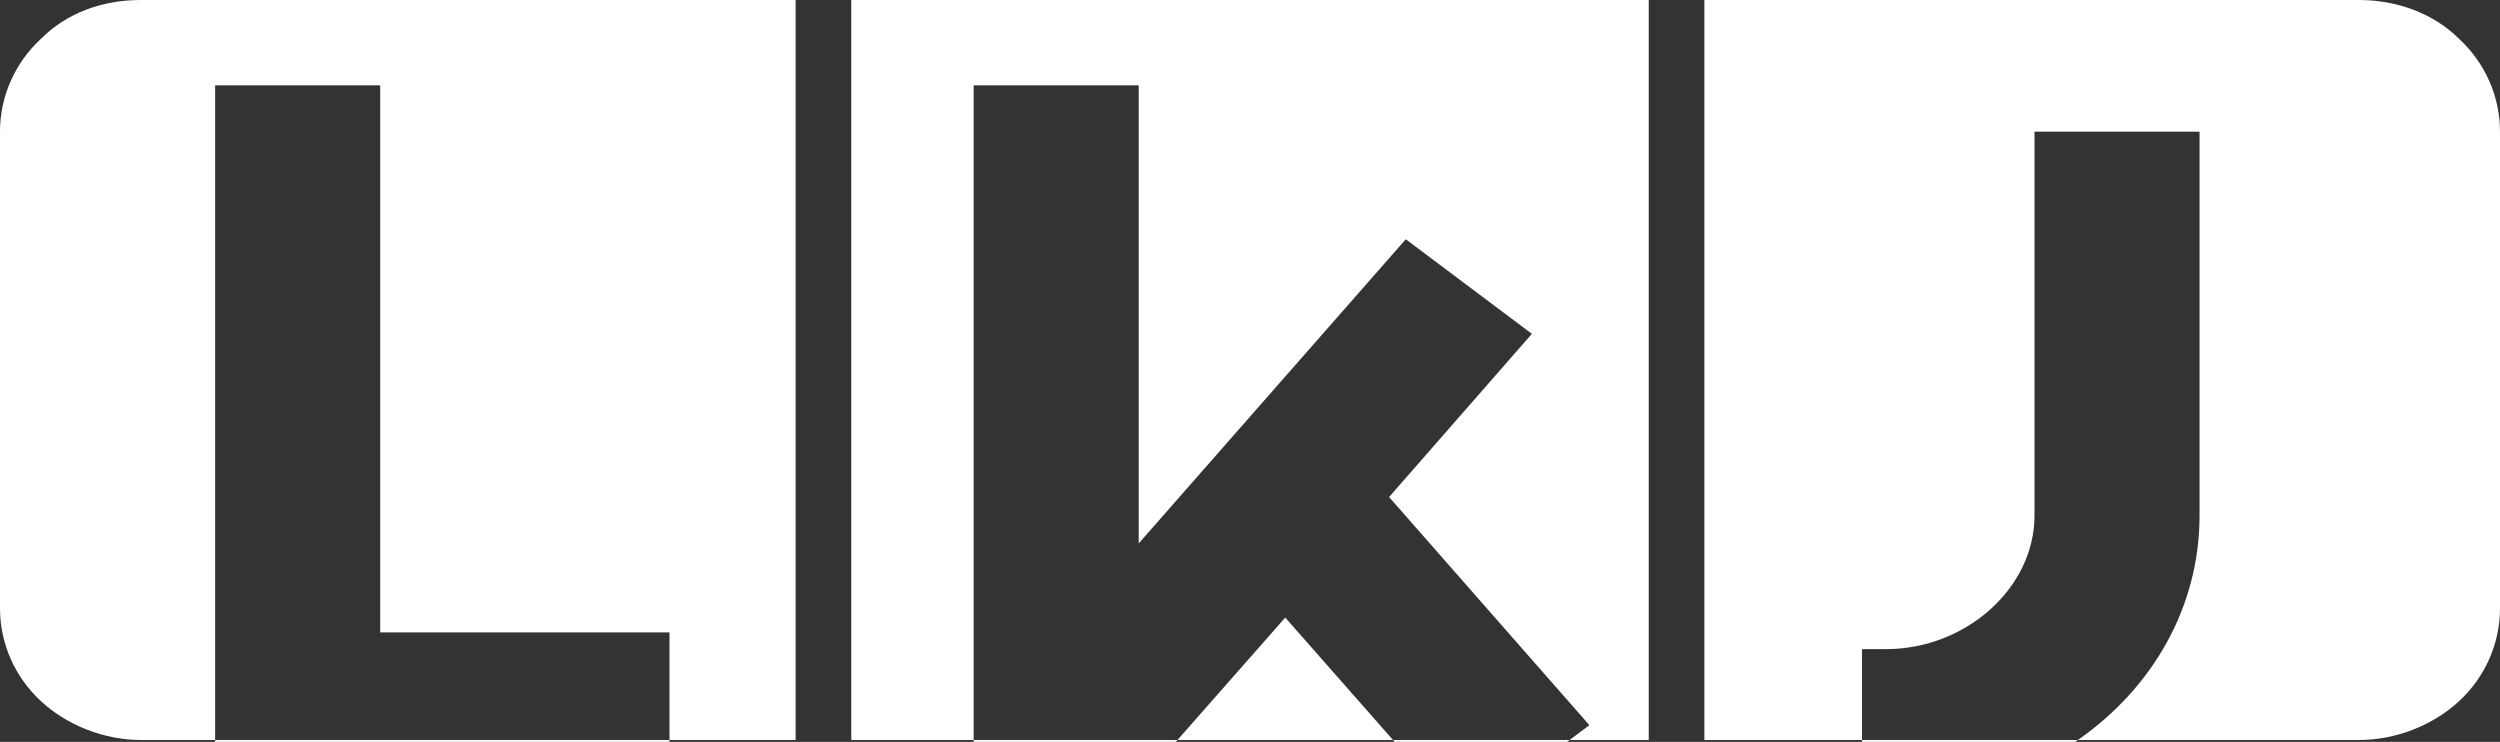
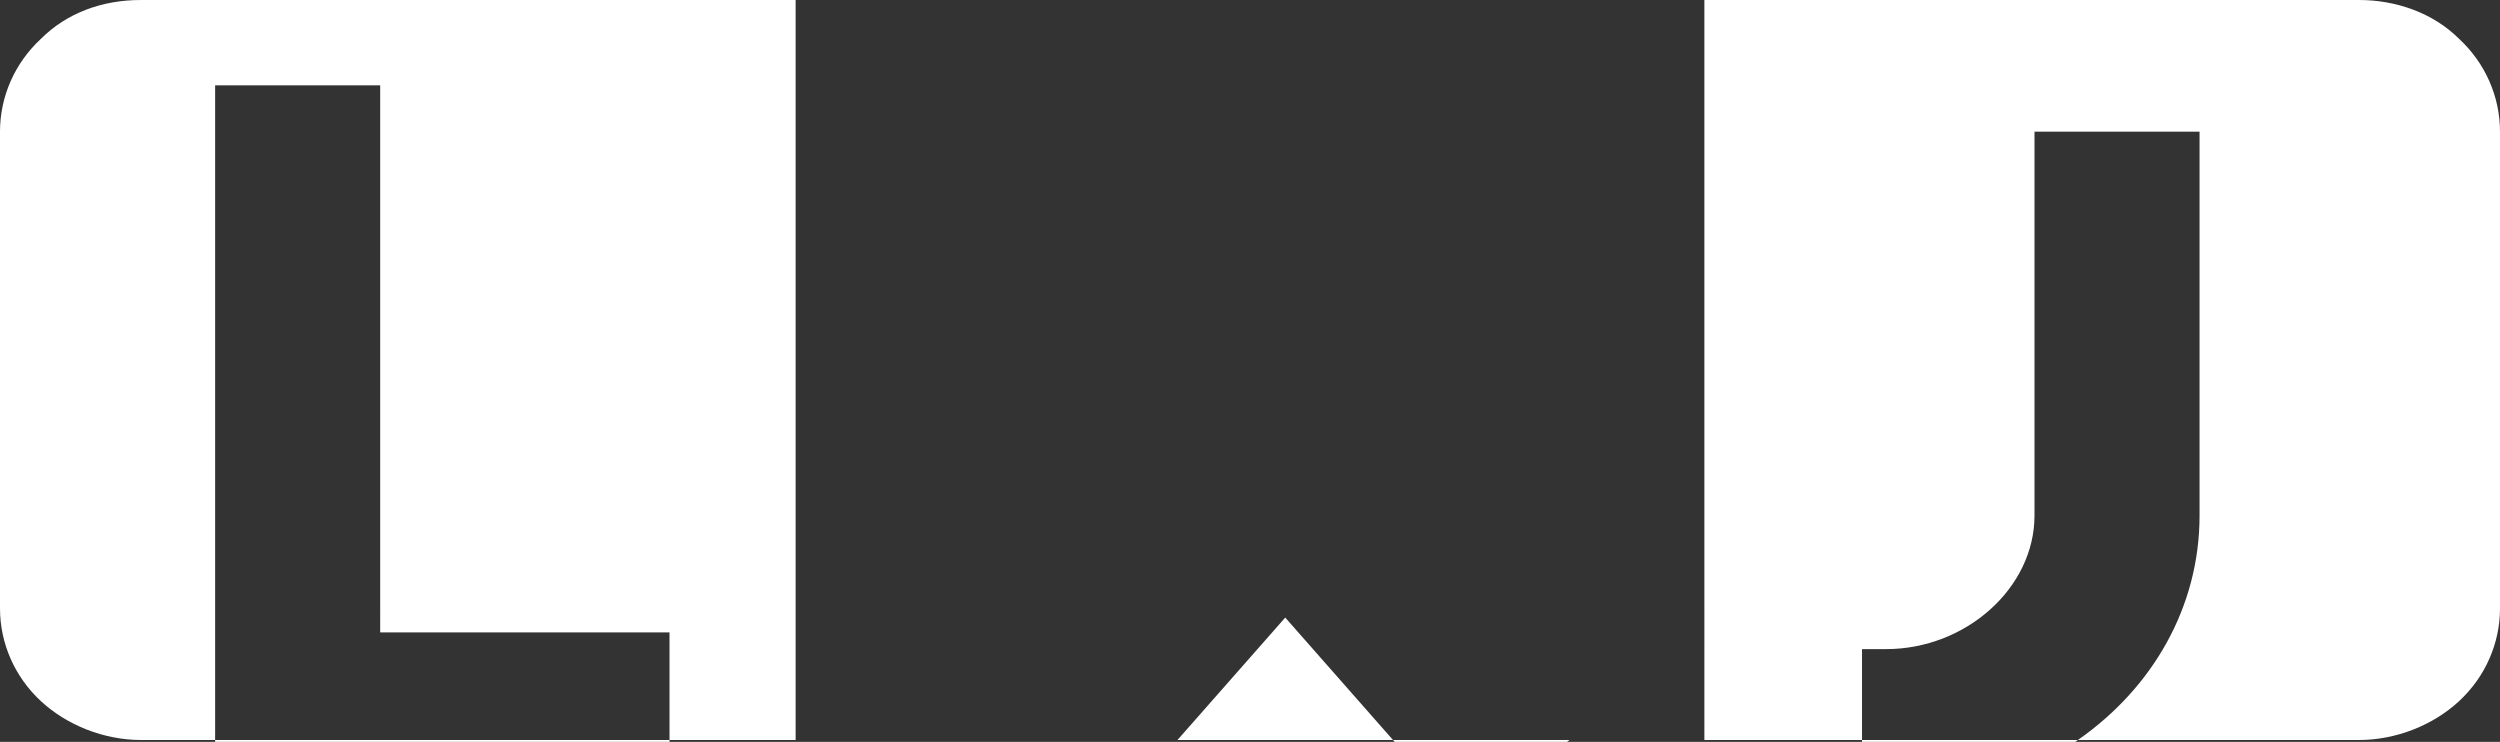
<svg xmlns="http://www.w3.org/2000/svg" id="Ebene_1" data-name="Ebene 1" viewBox="0 0 134.8 40">
  <rect x="0" y="0" width="134.8" height="40" fill="#333333" stroke="none" />
  <defs>
    <style>
      .cls-1 {
        fill-rule: evenodd;
      }

      .cls-1, .cls-2 {
        fill: #fff;
        stroke-width: 0px;
      }
    </style>
  </defs>
  <path class="cls-1" d="M134.8,7.1v25.7c0,1.9-.8,3.7-2.2,5-1.4,1.3-3.4,2.1-5.4,2.1h-15.16c4.02-2.8,6.56-7.16,6.56-12.1V7.1h-8.9v20.7c0,3.9-3.7,7.2-8,7.2h-1.3v4.9h-8.5V0h35.3c2,0,4,.7,5.4,2.1,1.4,1.3,2.2,3.1,2.2,5Z" />
  <polygon class="cls-2" points="69.3 33.3 75.11 39.9 63.49 39.9 69.3 33.3" />
-   <polygon class="cls-2" points="88.9 0 88.9 39.9 84.63 39.9 85.7 39.1 74.9 26.8 82.6 18 75.8 12.9 61.4 29.3 61.4 4.6 52.5 4.6 52.5 39.9 45.9 39.9 45.9 0 88.9 0" />
  <path class="cls-1" d="M42.9,0v39.9h-6.8v-5.8h-15.6V4.6h-8.9v35.3h-4c-2,0-4-.8-5.4-2.1-1.4-1.3-2.2-3.1-2.2-5V7.1c0-1.9.8-3.7,2.2-5C3.6.7,5.5,0,7.6,0h35.3Z" />
  <path class="cls-1" d="M112.04,39.9s-.09.07-.14.1h-11.5v-.1h11.64Z" />
-   <polygon class="cls-1" points="52.5 39.9 63.49 39.9 63.4 40 52.5 40 52.5 39.9" />
  <polygon class="cls-1" points="84.63 39.9 84.5 40 75.2 40 75.11 39.9 84.63 39.9" />
  <rect class="cls-2" x="11.6" y="39.9" width="24.5" height=".1" />
-   <path class="cls-1" d="M109,0c-.1.4-.1.8-.1,1.2,0,2.7,2.4,4.9,5.3,4.9s5.3-2.2,5.3-4.9c0-.4-.1-.8-.2-1.2C119.3,0,109,0,109,0Z" />
+   <path class="cls-1" d="M109,0c-.1.4-.1.8-.1,1.2,0,2.7,2.4,4.9,5.3,4.9s5.3-2.2,5.3-4.9c0-.4-.1-.8-.2-1.2Z" />
</svg>